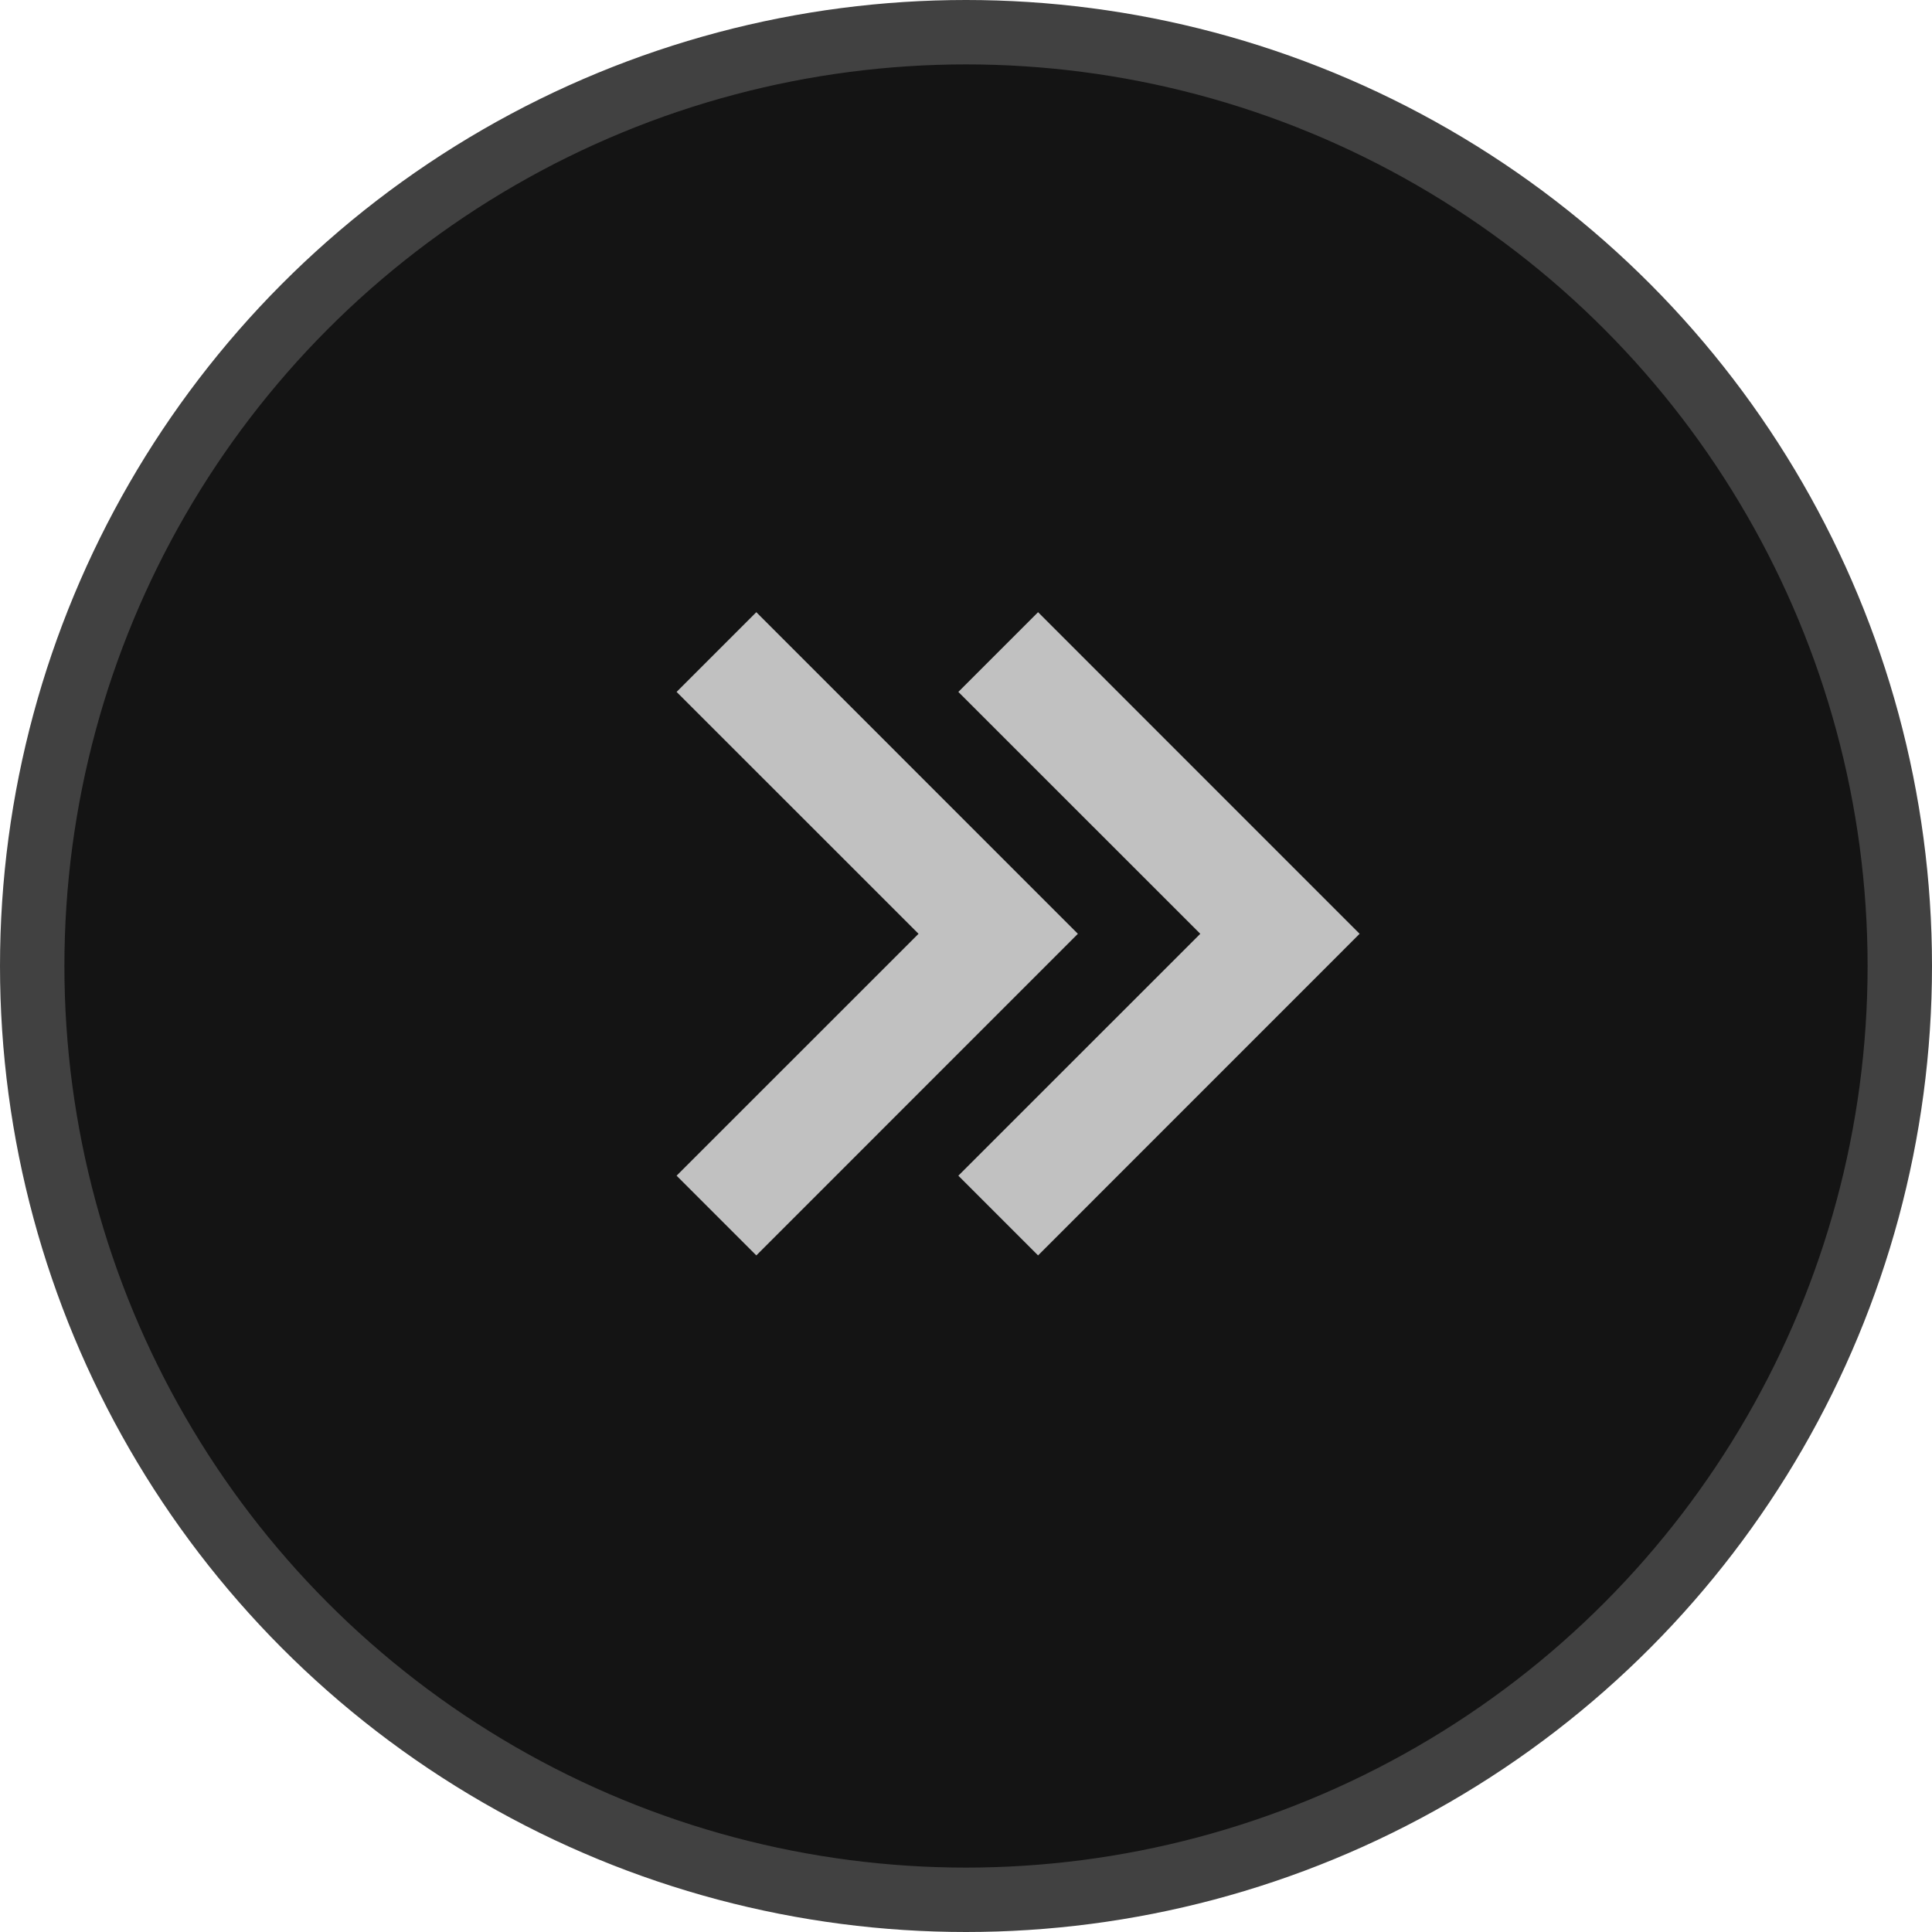
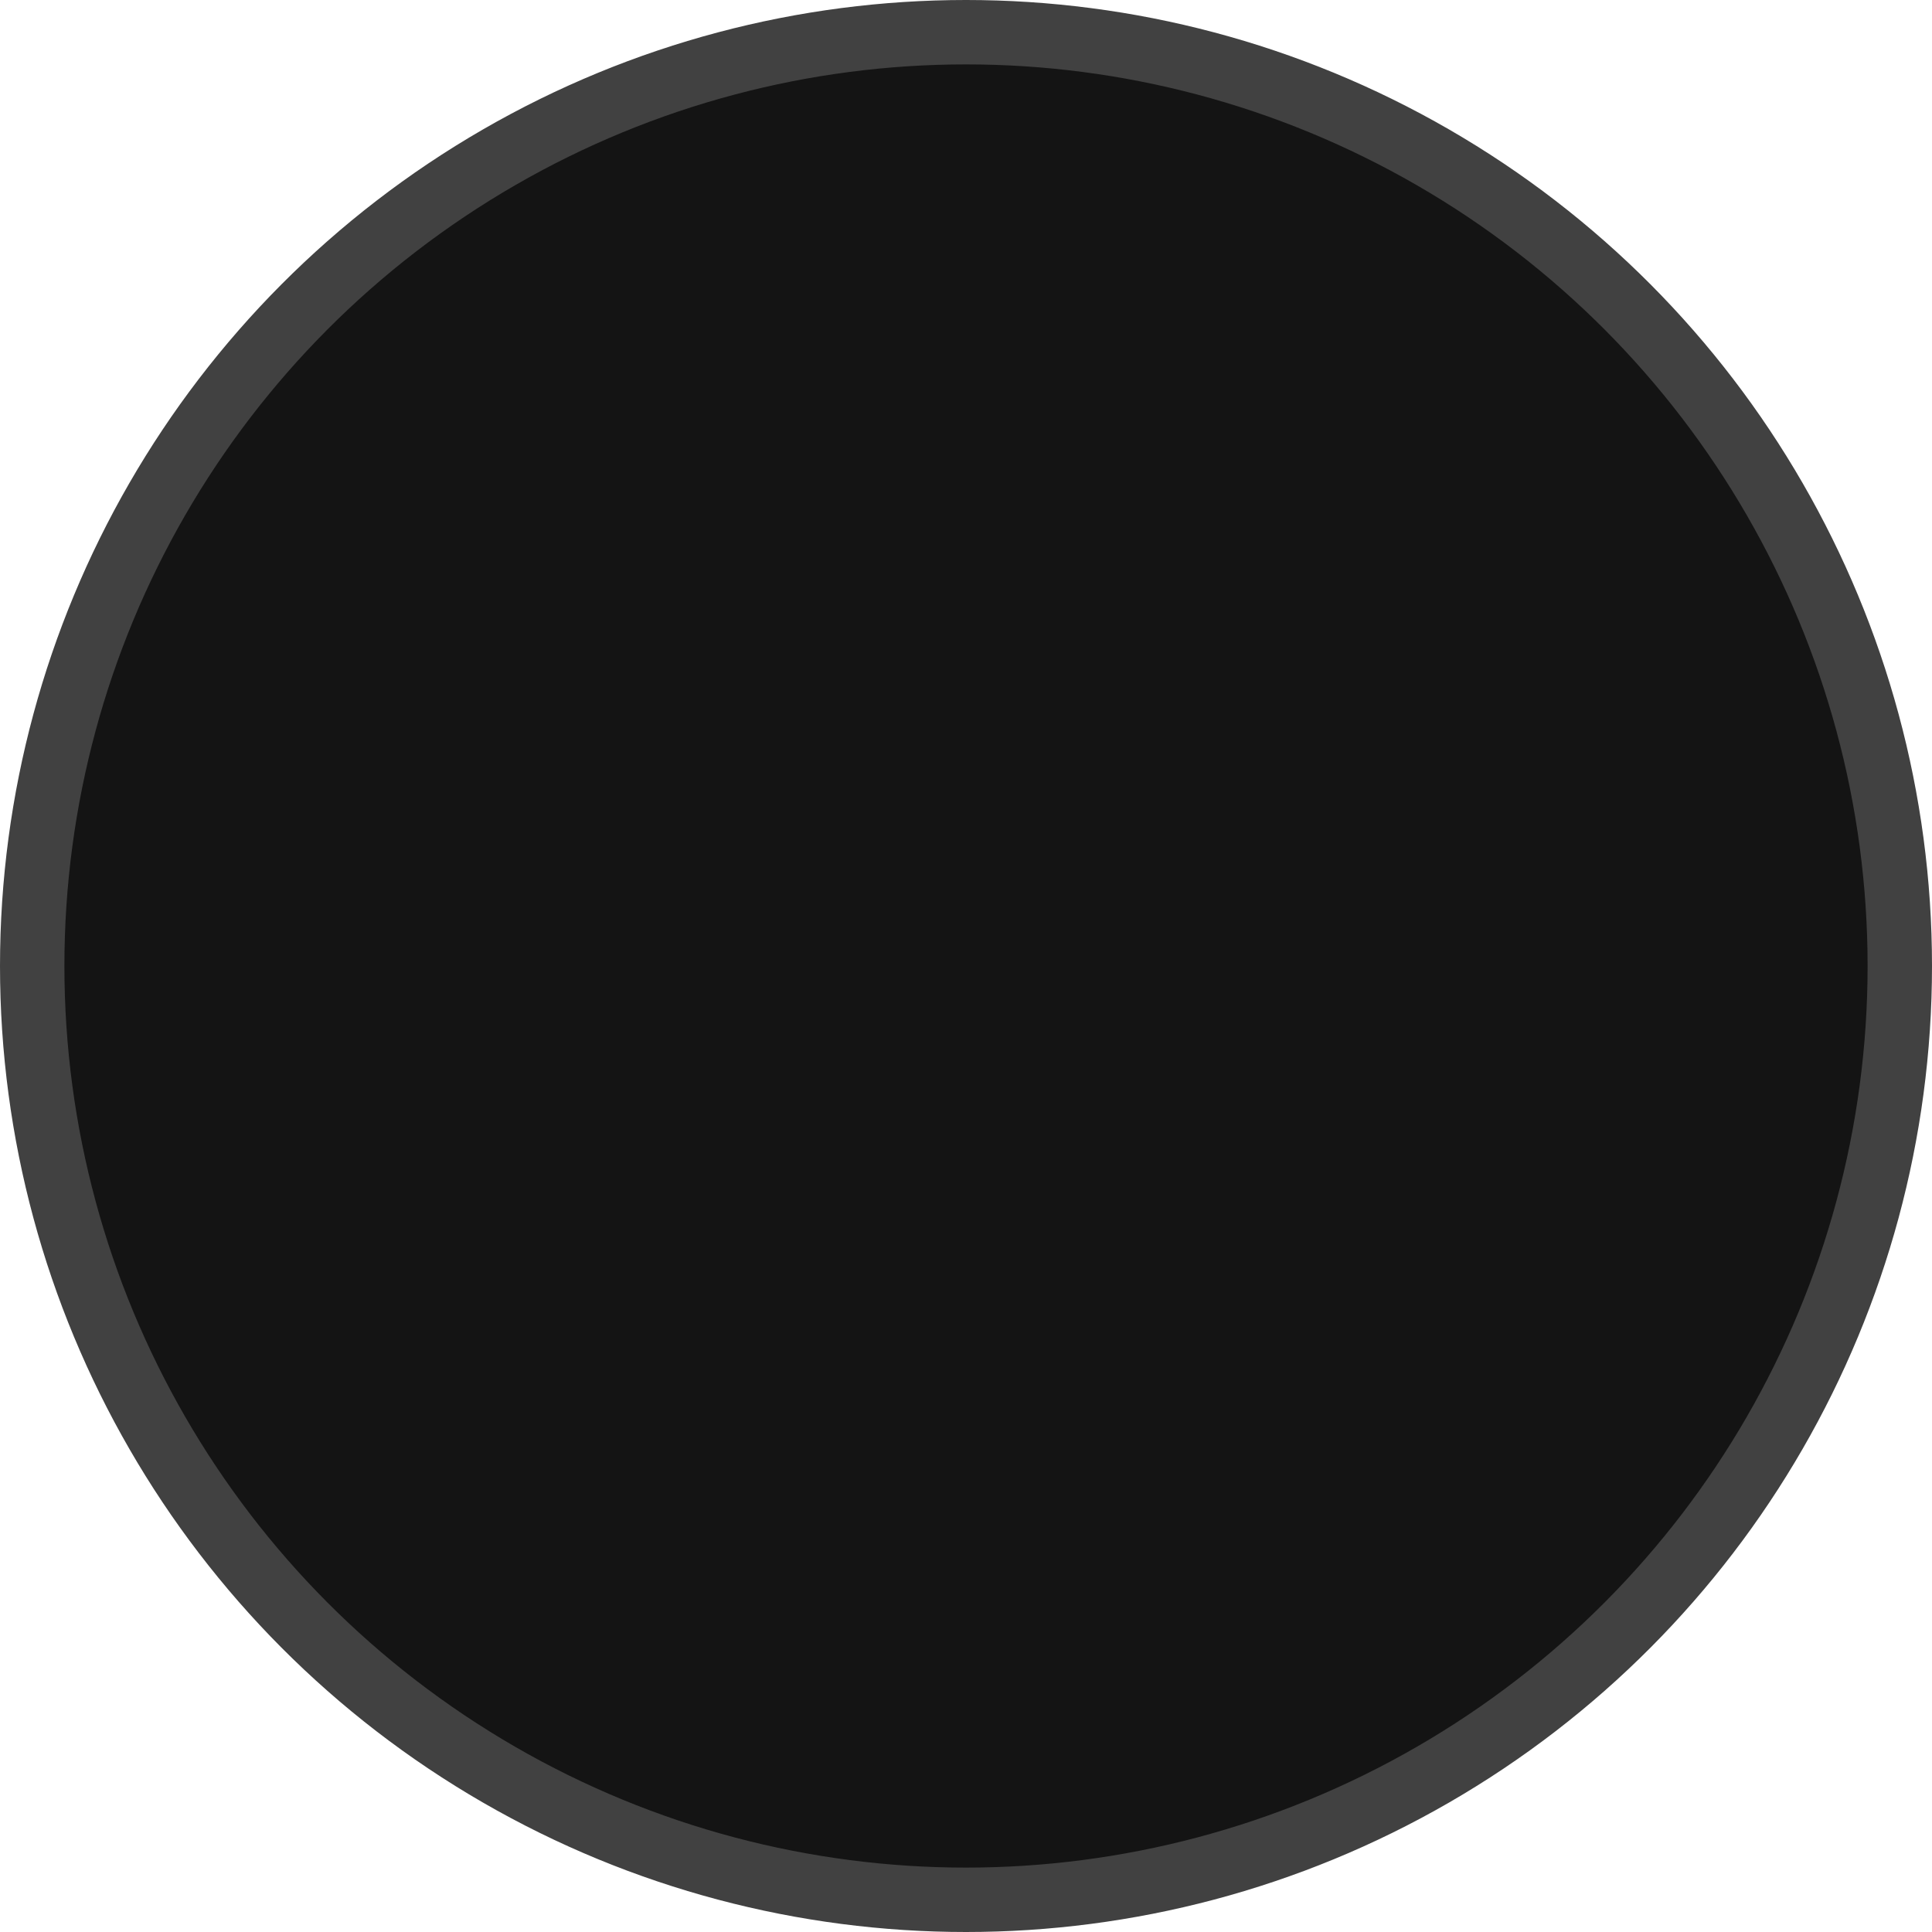
<svg xmlns="http://www.w3.org/2000/svg" width="30" height="30" viewBox="0 0 30 30" fill="none">
  <circle cx="15" cy="15" r="14.5" transform="matrix(-1 0 0 1 30 0)" fill="#141414" stroke="#414141" />
-   <path d="M14.881 10.744L16.119 9.506L21.112 14.5L16.119 19.494L14.881 18.256L18.638 14.5L14.881 10.744Z" fill="#C1C1C1" />
-   <path d="M11.744 9.506L16.737 14.5L11.744 19.494L10.506 18.256L14.263 14.5L10.506 10.744L11.744 9.506Z" fill="#C1C1C1" />
</svg>